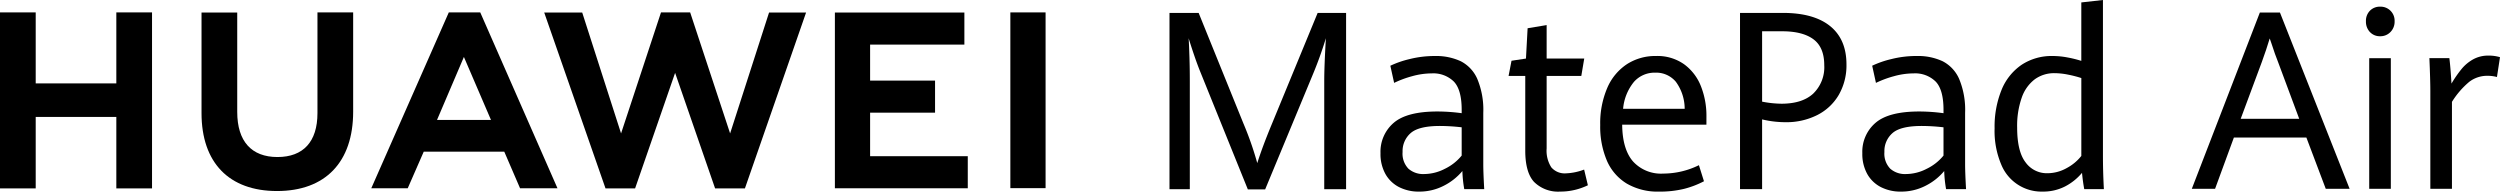
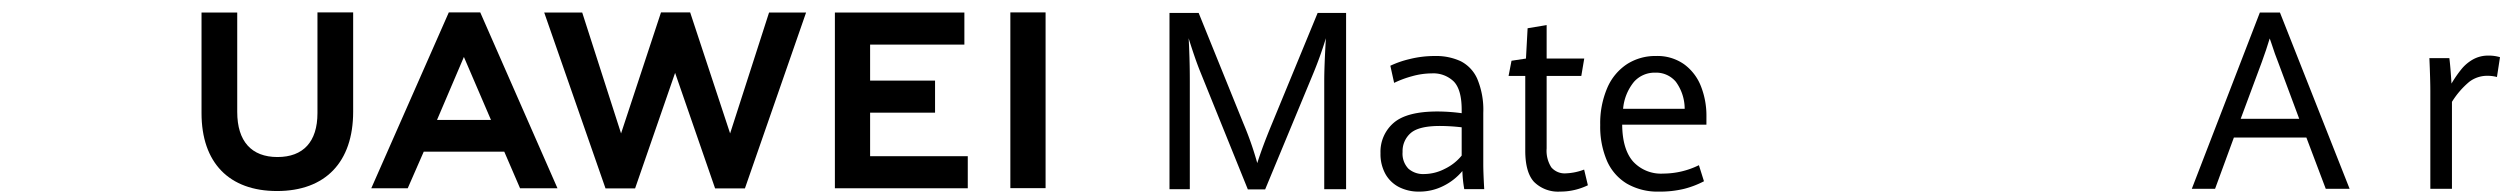
<svg xmlns="http://www.w3.org/2000/svg" width="557.36" height="42.715" viewBox="0 0 557.36 42.715">
  <defs>
    <clipPath id="clip-path">
      <rect id="矩形_18883" data-name="矩形 18883" width="557.36" height="42.715" />
    </clipPath>
  </defs>
  <g id="组_56317" data-name="组 56317" transform="translate(0 0)">
-     <path id="路径_25933" data-name="路径 25933" d="M25.935,3.864V19.692H7.961V3.864H0V43.1H7.961V27.164H25.935V43.1h7.96V3.864Z" transform="translate(0 -1.096)" />
    <g id="组_56316" data-name="组 56316" transform="translate(0 0)">
      <g id="组_56315" data-name="组 56315" clip-path="url(#clip-path)">
        <path id="路径_25934" data-name="路径 25934" d="M88.561,26.319c0,6.38-3.167,9.785-8.917,9.785-5.784,0-8.97-3.5-8.97-10.056V3.887h-7.96V26.319c0,11.036,6.132,17.364,16.823,17.364,10.793,0,16.983-6.447,16.983-17.689V3.864H88.561Z" transform="translate(-17.785 -1.095)" />
        <path id="路径_25935" data-name="路径 25935" d="M210.8,30.84,201.892,3.857h-6.5L186.489,30.84,177.824,3.88h-8.472L183.023,43.1h6.593l8.921-25.761L207.455,43.1H214.1L227.741,3.88h-8.255Z" transform="translate(-48.026 -1.093)" />
        <path id="路径_25936" data-name="路径 25936" d="M267.666,26.224h14.479V19.078H267.666v-8.03h21.017V3.9H259.813V43.083h29.626V35.937H267.666Z" transform="translate(-73.68 -1.106)" />
        <rect id="矩形_18882" data-name="矩形 18882" width="7.853" height="39.181" transform="translate(225.253 2.766)" />
        <path id="路径_25937" data-name="路径 25937" d="M145.189,34.908l3.523,8.166h8.343l-17.22-39.21h-7.014l-17.283,39.21h8.125l3.573-8.166Zm-9-21.116,6.037,14.042H130.195Z" transform="translate(-32.765 -1.095)" />
        <path id="路径_25938" data-name="路径 25938" d="M370.828,17.2q-.655-1.6-1.4-3.786T368.209,9.66q.1,1.521.183,4.288t.078,5.264v24.1h-4.531V4.015h6.5l9.98,24.642a71.71,71.71,0,0,1,3.091,8.846q1.152-3.663,3.274-8.765l10.19-24.723h6.339v39.3h-4.872v-24.1q0-3.338.366-9.553a86.75,86.75,0,0,1-3.012,8.332l-10.53,25.374H381.41Z" transform="translate(-103.209 -1.138)" />
        <path id="路径_25939" data-name="路径 25939" d="M448.28,47.114a27.511,27.511,0,0,1-.419-4.044,13,13,0,0,1-4.1,3.257,11.828,11.828,0,0,1-5.592,1.33,9.578,9.578,0,0,1-4.374-.978,7.293,7.293,0,0,1-3.065-2.9,9.16,9.16,0,0,1-1.125-4.7,8.472,8.472,0,0,1,2.933-6.744q2.934-2.537,9.744-2.538a40.844,40.844,0,0,1,5.423.38v-.732q0-4.5-1.754-6.324a6.529,6.529,0,0,0-4.925-1.818,16.4,16.4,0,0,0-4.361.624,22.593,22.593,0,0,0-4.021,1.492L431.8,19.6a21.273,21.273,0,0,1,4.257-1.479,22.842,22.842,0,0,1,5.671-.692,12.988,12.988,0,0,1,5.776,1.167,8.039,8.039,0,0,1,3.693,3.962,17.876,17.876,0,0,1,1.323,7.545V41.6q0,1.819.21,5.509Zm-4.256-4.573a10.908,10.908,0,0,0,3.68-2.917v-6.3a42.983,42.983,0,0,0-4.846-.3q-4.69,0-6.509,1.574a5.312,5.312,0,0,0-1.82,4.233,4.823,4.823,0,0,0,1.3,3.718,4.959,4.959,0,0,0,3.5,1.194,10.183,10.183,0,0,0,4.7-1.208" transform="translate(-121.831 -4.941)" />
        <path id="路径_25940" data-name="路径 25940" d="M475.18,42.81q-2-2.117-2-7.029V19.147h-3.72l.655-3.393,3.222-.488.367-6.757,4.243-.706v7.463h8.382l-.655,3.881h-7.727V35.294a6.851,6.851,0,0,0,1.048,4.233,3.912,3.912,0,0,0,3.274,1.329,12.534,12.534,0,0,0,4.034-.84l.838,3.5a14.388,14.388,0,0,1-2.777,1,13.543,13.543,0,0,1-3.405.407,7.574,7.574,0,0,1-5.776-2.117" transform="translate(-133.132 -2.212)" />
        <path id="路径_25941" data-name="路径 25941" d="M521.656,32.73H502.875q.052,5.455,2.4,8.183a8.439,8.439,0,0,0,6.772,2.727,18.056,18.056,0,0,0,7.936-1.873l1.126,3.583a20.307,20.307,0,0,1-4.492,1.709,22.739,22.739,0,0,1-5.514.6,13.7,13.7,0,0,1-7.163-1.765,11.082,11.082,0,0,1-4.453-5.089,19.256,19.256,0,0,1-1.507-7.992,19.96,19.96,0,0,1,1.572-8.277,11.966,11.966,0,0,1,4.388-5.292,11.682,11.682,0,0,1,6.483-1.818,10.289,10.289,0,0,1,6.3,1.873,11.022,11.022,0,0,1,3.732,4.925,17.917,17.917,0,0,1,1.205,6.635ZM516.81,29.2a10.215,10.215,0,0,0-1.977-6.038,5.724,5.724,0,0,0-4.6-2.022,6.132,6.132,0,0,0-4.728,2.048,10.96,10.96,0,0,0-2.423,6.011Z" transform="translate(-141.22 -4.941)" />
-         <path id="路径_25942" data-name="路径 25942" d="M541.485,4.015h9.535q6.915,0,10.556,2.944t3.641,8.535a13.167,13.167,0,0,1-1.716,6.8,11.588,11.588,0,0,1-4.806,4.5,15.257,15.257,0,0,1-7.072,1.588,22.378,22.378,0,0,1-5.213-.625v15.55h-4.925Zm16.332,17.979a8.168,8.168,0,0,0,2.449-6.309q0-3.99-2.4-5.78t-6.954-1.792H546.41V23.8a23.7,23.7,0,0,0,4.3.461q4.663,0,7.112-2.266" transform="translate(-153.559 -1.138)" />
-         <path id="路径_25943" data-name="路径 25943" d="M598.222,47.114a27.513,27.513,0,0,1-.419-4.044,13,13,0,0,1-4.1,3.257,11.828,11.828,0,0,1-5.592,1.33,9.578,9.578,0,0,1-4.374-.978,7.293,7.293,0,0,1-3.065-2.9,9.16,9.16,0,0,1-1.125-4.7,8.472,8.472,0,0,1,2.933-6.744q2.934-2.537,9.744-2.538a40.845,40.845,0,0,1,5.423.38v-.732q0-4.5-1.755-6.324a6.529,6.529,0,0,0-4.925-1.818,16.4,16.4,0,0,0-4.361.624,22.6,22.6,0,0,0-4.021,1.492l-.839-3.826A21.273,21.273,0,0,1,586,18.117a22.841,22.841,0,0,1,5.671-.692,12.988,12.988,0,0,1,5.776,1.167,8.04,8.04,0,0,1,3.693,3.962,17.878,17.878,0,0,1,1.322,7.545V41.6q0,1.819.21,5.509Zm-4.256-4.573a10.909,10.909,0,0,0,3.68-2.917v-6.3a42.984,42.984,0,0,0-4.846-.3q-4.69,0-6.509,1.574a5.312,5.312,0,0,0-1.82,4.233,4.823,4.823,0,0,0,1.3,3.718,4.959,4.959,0,0,0,3.5,1.194,10.182,10.182,0,0,0,4.7-1.208" transform="translate(-164.353 -4.941)" />
-         <path id="路径_25944" data-name="路径 25944" d="M640.7,42.172q-.316-1.682-.5-3.637a12.284,12.284,0,0,1-3.824,3.053,10.715,10.715,0,0,1-4.952,1.126,9.678,9.678,0,0,1-9.246-6.066,19.161,19.161,0,0,1-1.466-8.046,21.745,21.745,0,0,1,1.545-8.548,12.394,12.394,0,0,1,4.466-5.6,12.156,12.156,0,0,1,6.955-1.967,17.785,17.785,0,0,1,3.313.326,25.227,25.227,0,0,1,3.052.759V.542L644.867,0V34.818q0,3.583.209,7.354Zm-3.9-4.708a10.319,10.319,0,0,0,3.248-2.7V17.4a25.384,25.384,0,0,0-3.025-.774,15.519,15.519,0,0,0-2.922-.312,7.31,7.31,0,0,0-4.439,1.37,8.665,8.665,0,0,0-2.9,4.084,18.958,18.958,0,0,0-1.022,6.649q0,5.346,1.874,7.775a5.831,5.831,0,0,0,4.832,2.429,8.81,8.81,0,0,0,4.349-1.153" transform="translate(-176.028 0)" />
        <path id="路径_25945" data-name="路径 25945" d="M707.624,31.767H691.462l-4.191,11.425h-5.186L697.251,3.9h4.48l15.533,39.3h-5.318Zm-14.642-4.179h13.044L701.337,15q-.655-1.6-1.571-4.424l-.315-.9q-.733,2.443-1.754,5.238Z" transform="translate(-193.431 -1.105)" />
-         <path id="路径_25946" data-name="路径 25946" d="M737.161,7.737a3.341,3.341,0,0,1-.89-2.4,3.2,3.2,0,0,1,.89-2.361,3.075,3.075,0,0,1,2.278-.9,3.124,3.124,0,0,1,3.222,3.257,3.263,3.263,0,0,1-.929,2.4,3.1,3.1,0,0,1-2.292.936,3,3,0,0,1-2.278-.936M737,13.559h4.82V42.678H737Z" transform="translate(-208.798 -0.589)" />
        <path id="路径_25947" data-name="路径 25947" d="M756.224,25.2q0-2.442-.21-7.327h4.453q.157,1.222.288,2.944t.183,2.727a26.187,26.187,0,0,1,2.253-3.256,9.019,9.019,0,0,1,2.593-2.158,6.9,6.9,0,0,1,3.405-.827,8.792,8.792,0,0,1,2.568.352l-.682,4.424a7.945,7.945,0,0,0-2.095-.272,6.56,6.56,0,0,0-4.113,1.37,18.7,18.7,0,0,0-3.823,4.437V47h-4.82Z" transform="translate(-214.396 -4.908)" />
      </g>
    </g>
  </g>
</svg>